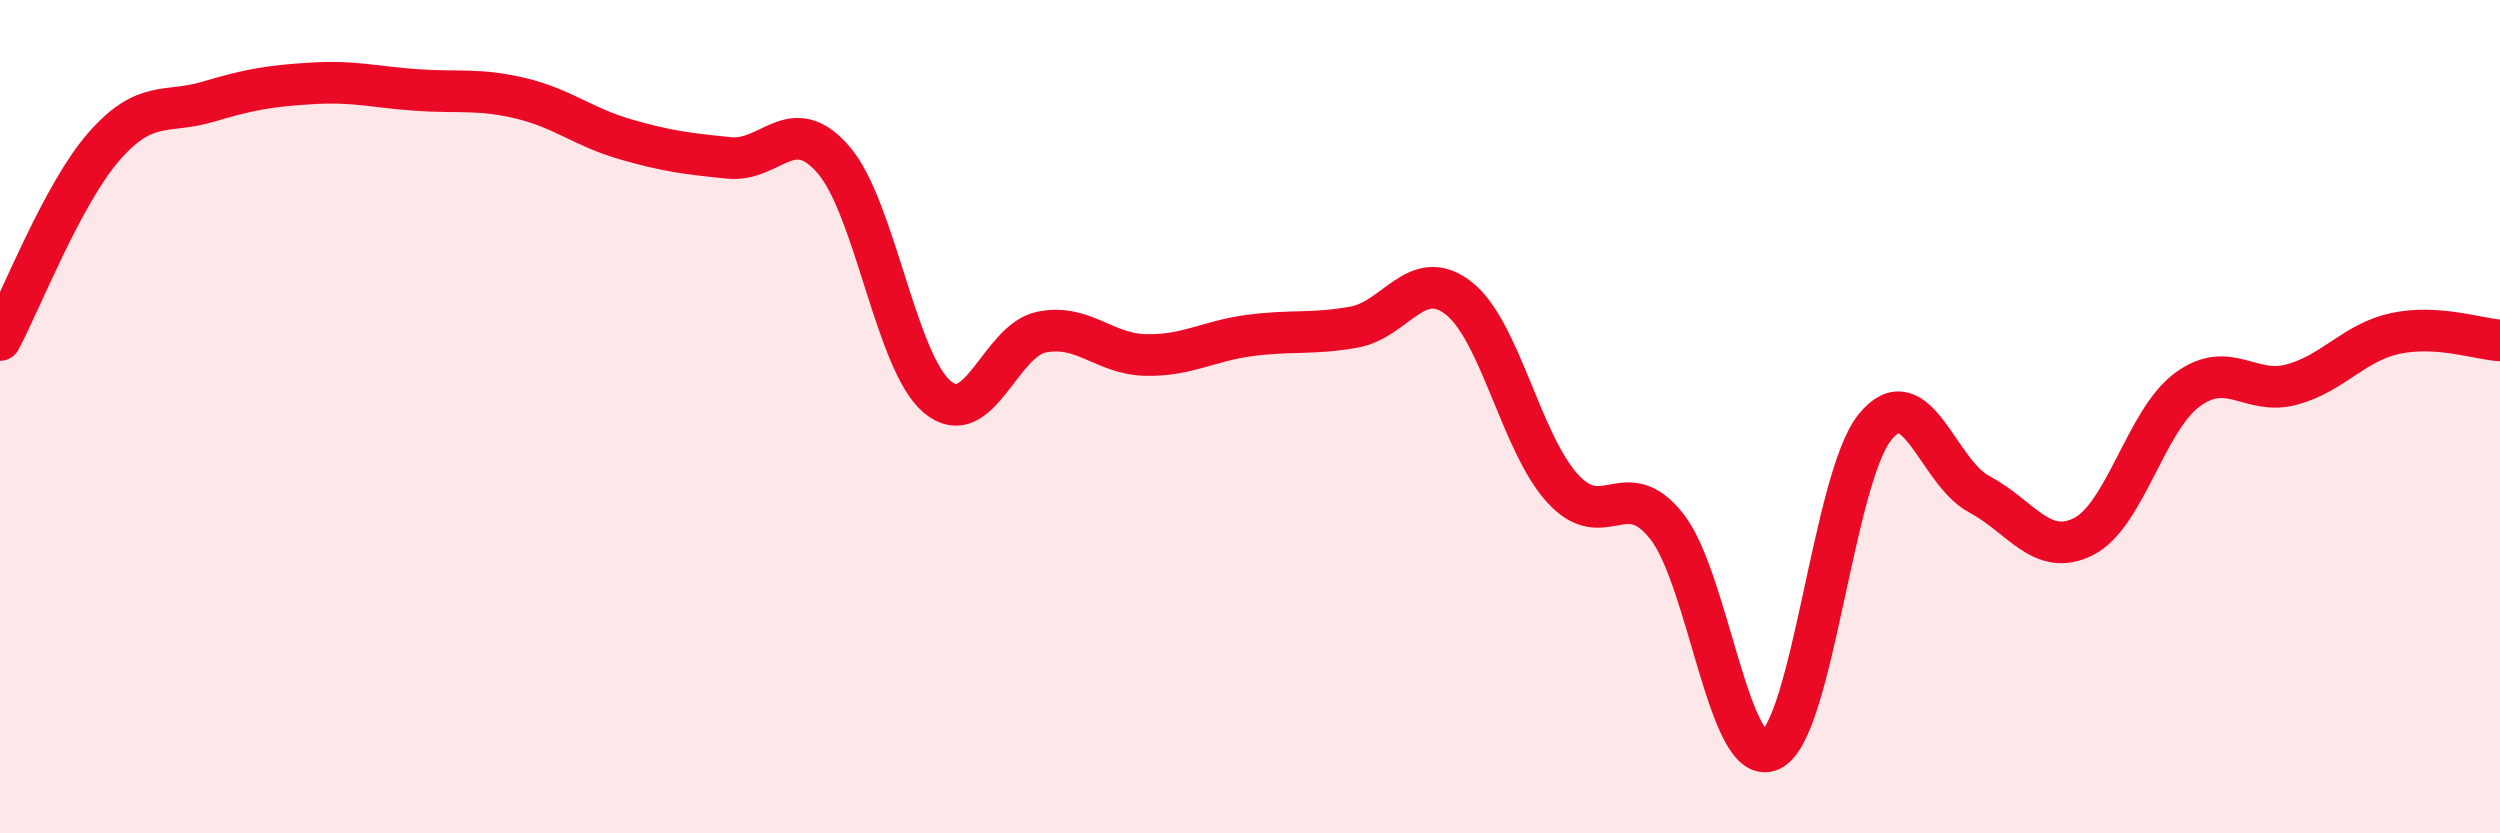
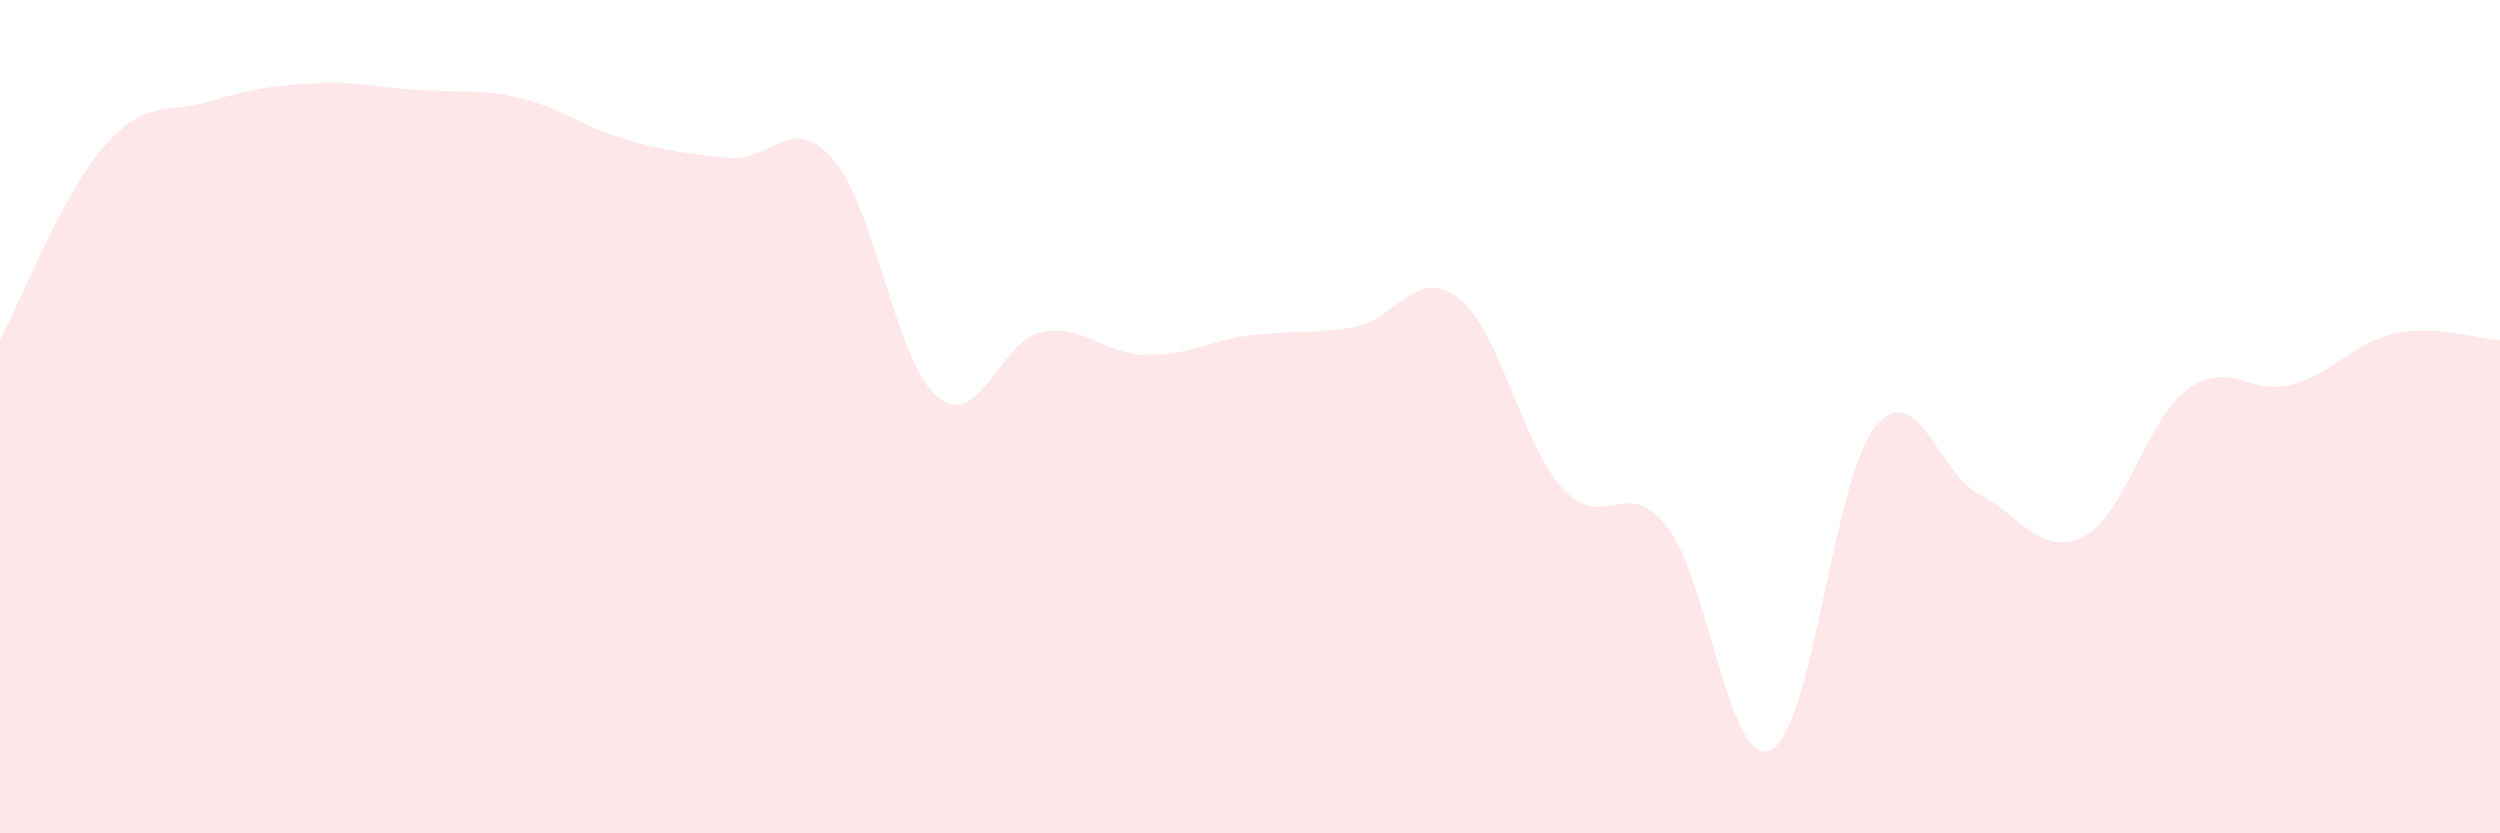
<svg xmlns="http://www.w3.org/2000/svg" width="60" height="20" viewBox="0 0 60 20">
  <path d="M 0,8.16 C 0.5,7.23 1.5,4.65 2.5,3.51 C 3.5,2.37 4,2.74 5,2.44 C 6,2.14 6.5,2.06 7.5,2 C 8.5,1.94 9,2.09 10,2.16 C 11,2.23 11.5,2.12 12.5,2.36 C 13.5,2.6 14,3.05 15,3.34 C 16,3.63 16.5,3.69 17.5,3.79 C 18.5,3.89 19,2.68 20,3.83 C 21,4.98 21.5,8.7 22.5,9.53 C 23.5,10.36 24,8.17 25,7.97 C 26,7.77 26.5,8.5 27.5,8.52 C 28.5,8.54 29,8.18 30,8.05 C 31,7.92 31.5,8.03 32.5,7.85 C 33.5,7.67 34,6.38 35,7.15 C 36,7.92 36.5,10.62 37.5,11.72 C 38.5,12.82 39,11.37 40,12.63 C 41,13.89 41.5,18.48 42.5,18 C 43.5,17.52 44,11.48 45,10.25 C 46,9.02 46.5,11.33 47.5,11.86 C 48.5,12.39 49,13.38 50,12.88 C 51,12.38 51.5,10.08 52.5,9.35 C 53.5,8.62 54,9.5 55,9.23 C 56,8.96 56.5,8.21 57.5,8 C 58.5,7.79 59.5,8.14 60,8.17L60 20L0 20Z" fill="#EB0A25" opacity="0.1" stroke-linecap="round" stroke-linejoin="round" />
-   <path d="M 0,8.16 C 0.5,7.23 1.5,4.65 2.5,3.51 C 3.5,2.37 4,2.74 5,2.44 C 6,2.14 6.5,2.06 7.5,2 C 8.5,1.94 9,2.09 10,2.16 C 11,2.23 11.5,2.12 12.5,2.36 C 13.5,2.6 14,3.05 15,3.34 C 16,3.63 16.5,3.69 17.5,3.79 C 18.5,3.89 19,2.68 20,3.83 C 21,4.98 21.5,8.7 22.5,9.53 C 23.5,10.36 24,8.17 25,7.97 C 26,7.77 26.5,8.5 27.5,8.52 C 28.5,8.54 29,8.18 30,8.05 C 31,7.92 31.5,8.03 32.5,7.85 C 33.5,7.67 34,6.38 35,7.15 C 36,7.92 36.5,10.62 37.5,11.72 C 38.5,12.82 39,11.37 40,12.63 C 41,13.89 41.5,18.48 42.5,18 C 43.5,17.52 44,11.48 45,10.25 C 46,9.02 46.5,11.33 47.5,11.86 C 48.5,12.39 49,13.38 50,12.88 C 51,12.38 51.5,10.08 52.5,9.35 C 53.5,8.62 54,9.5 55,9.23 C 56,8.96 56.5,8.21 57.5,8 C 58.5,7.79 59.5,8.14 60,8.17" stroke="#EB0A25" stroke-width="1" fill="none" stroke-linecap="round" stroke-linejoin="round" />
</svg>